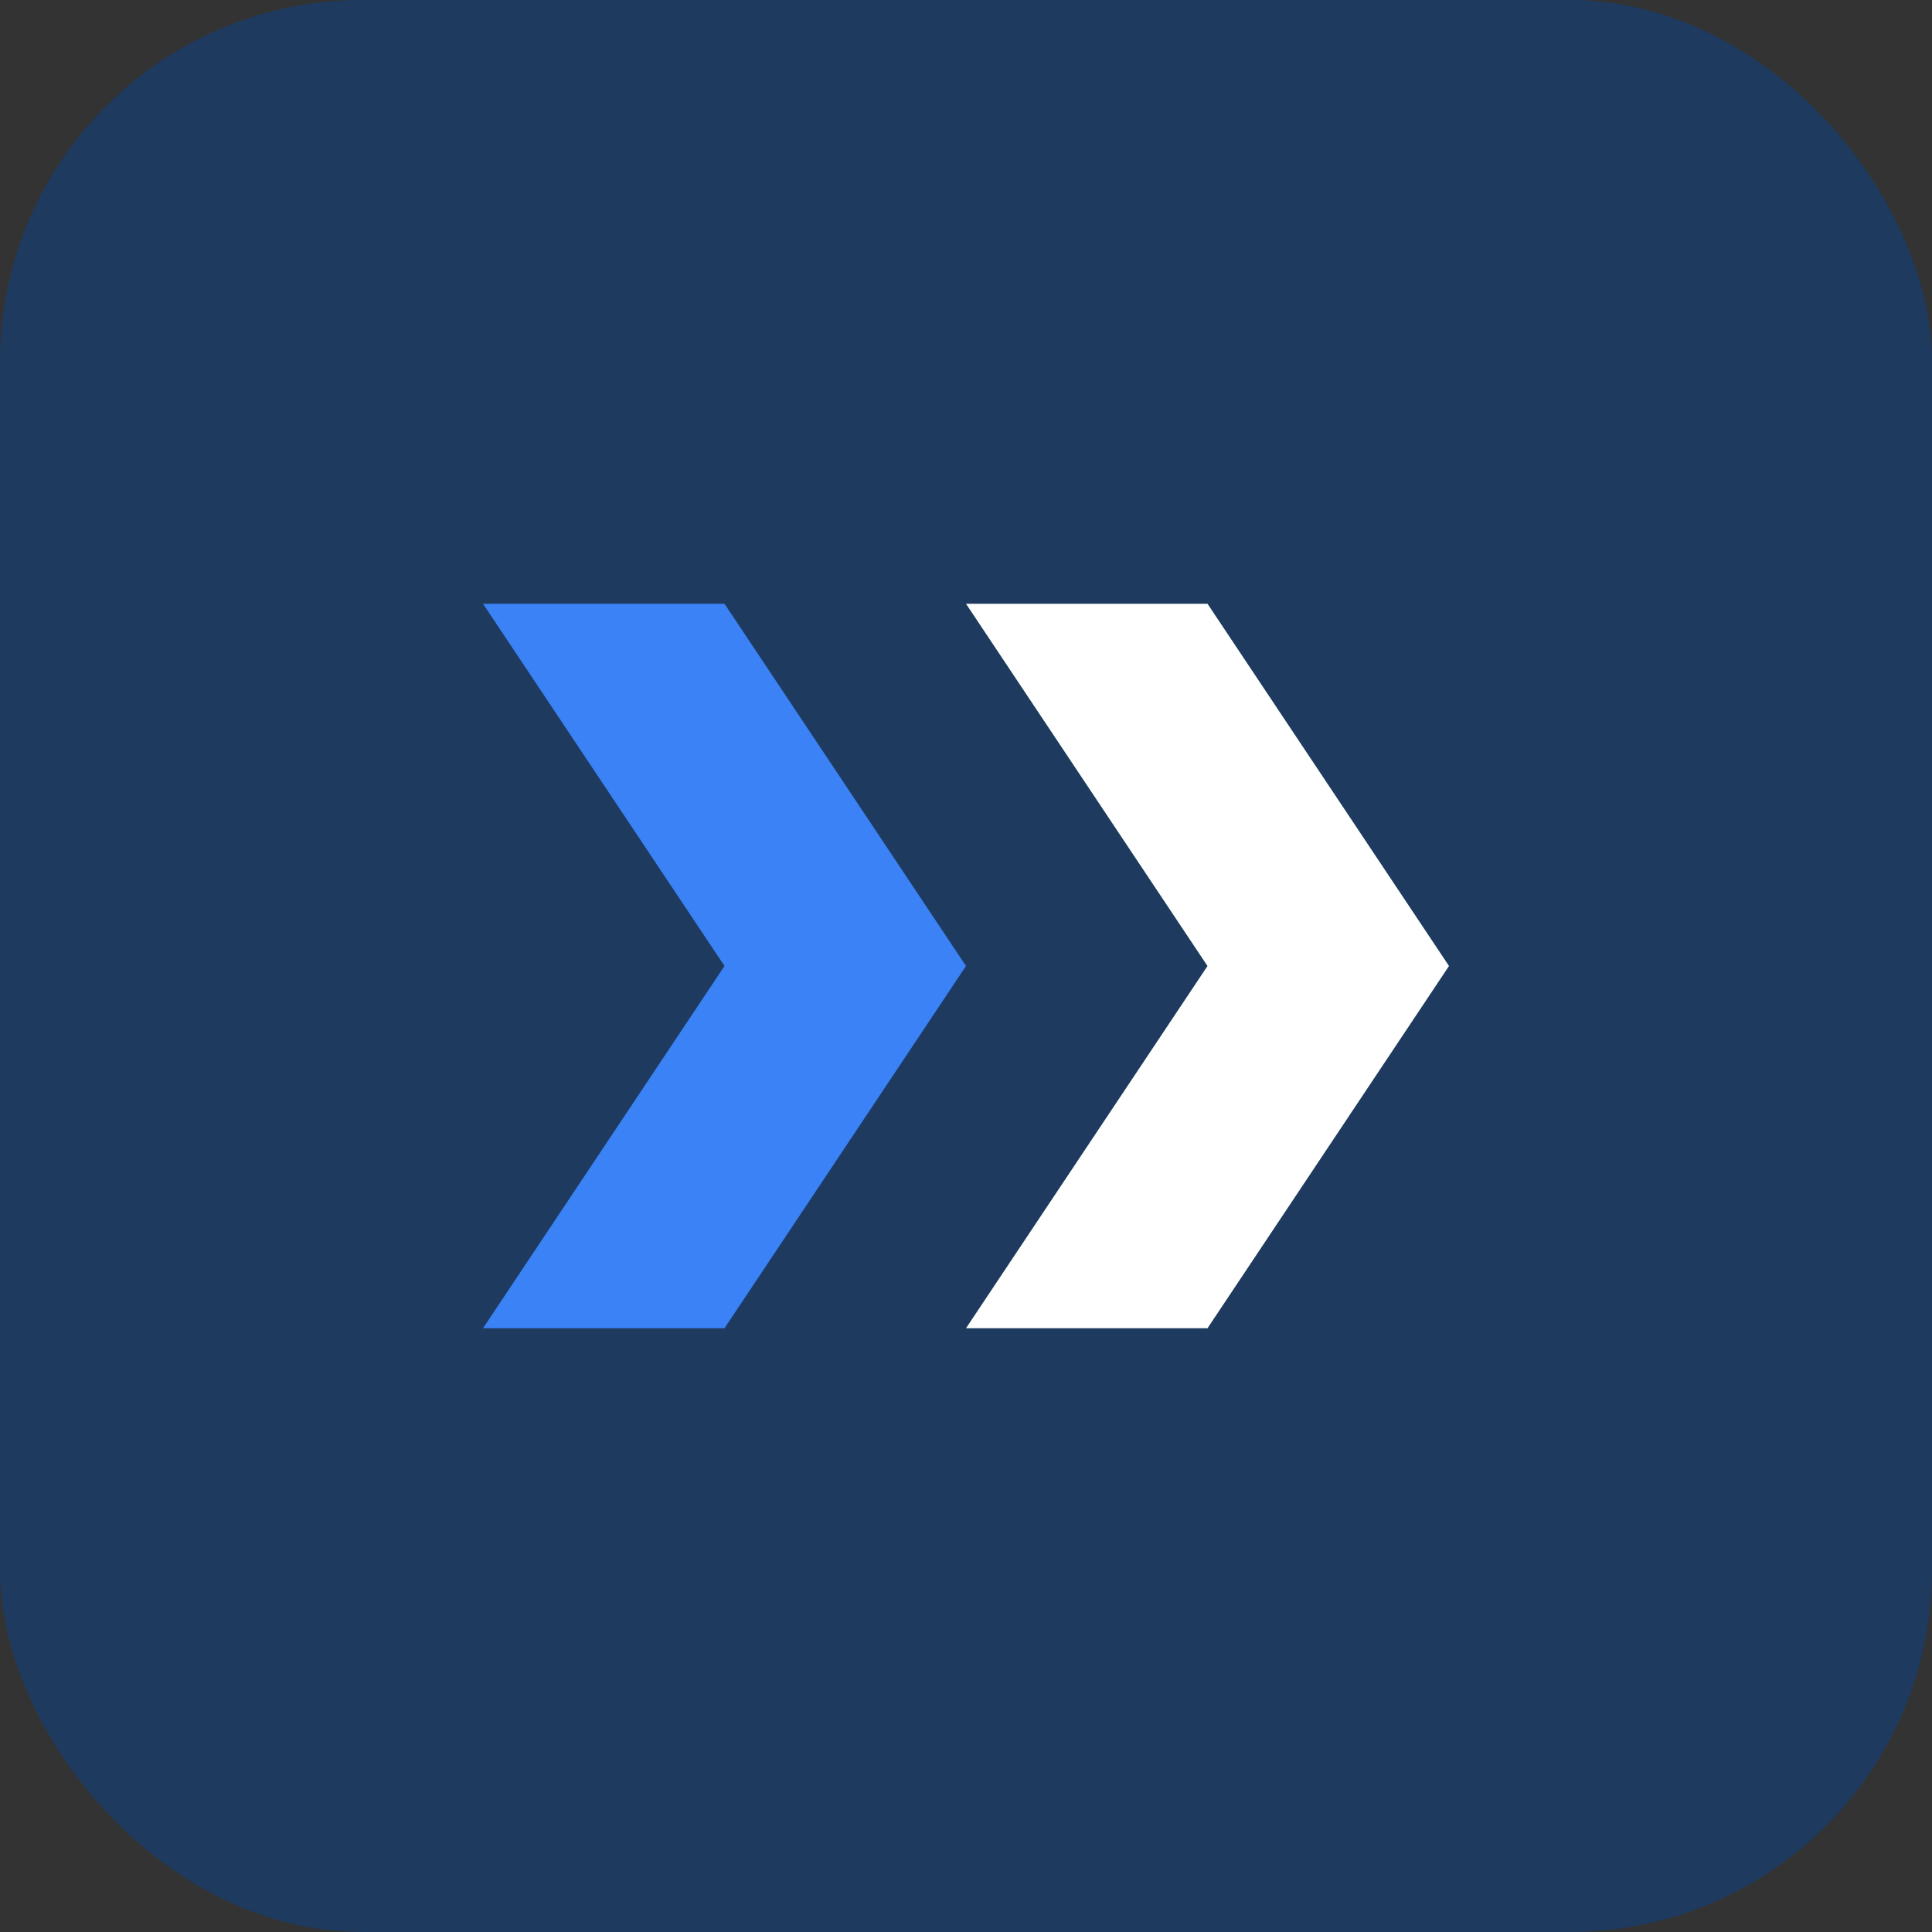
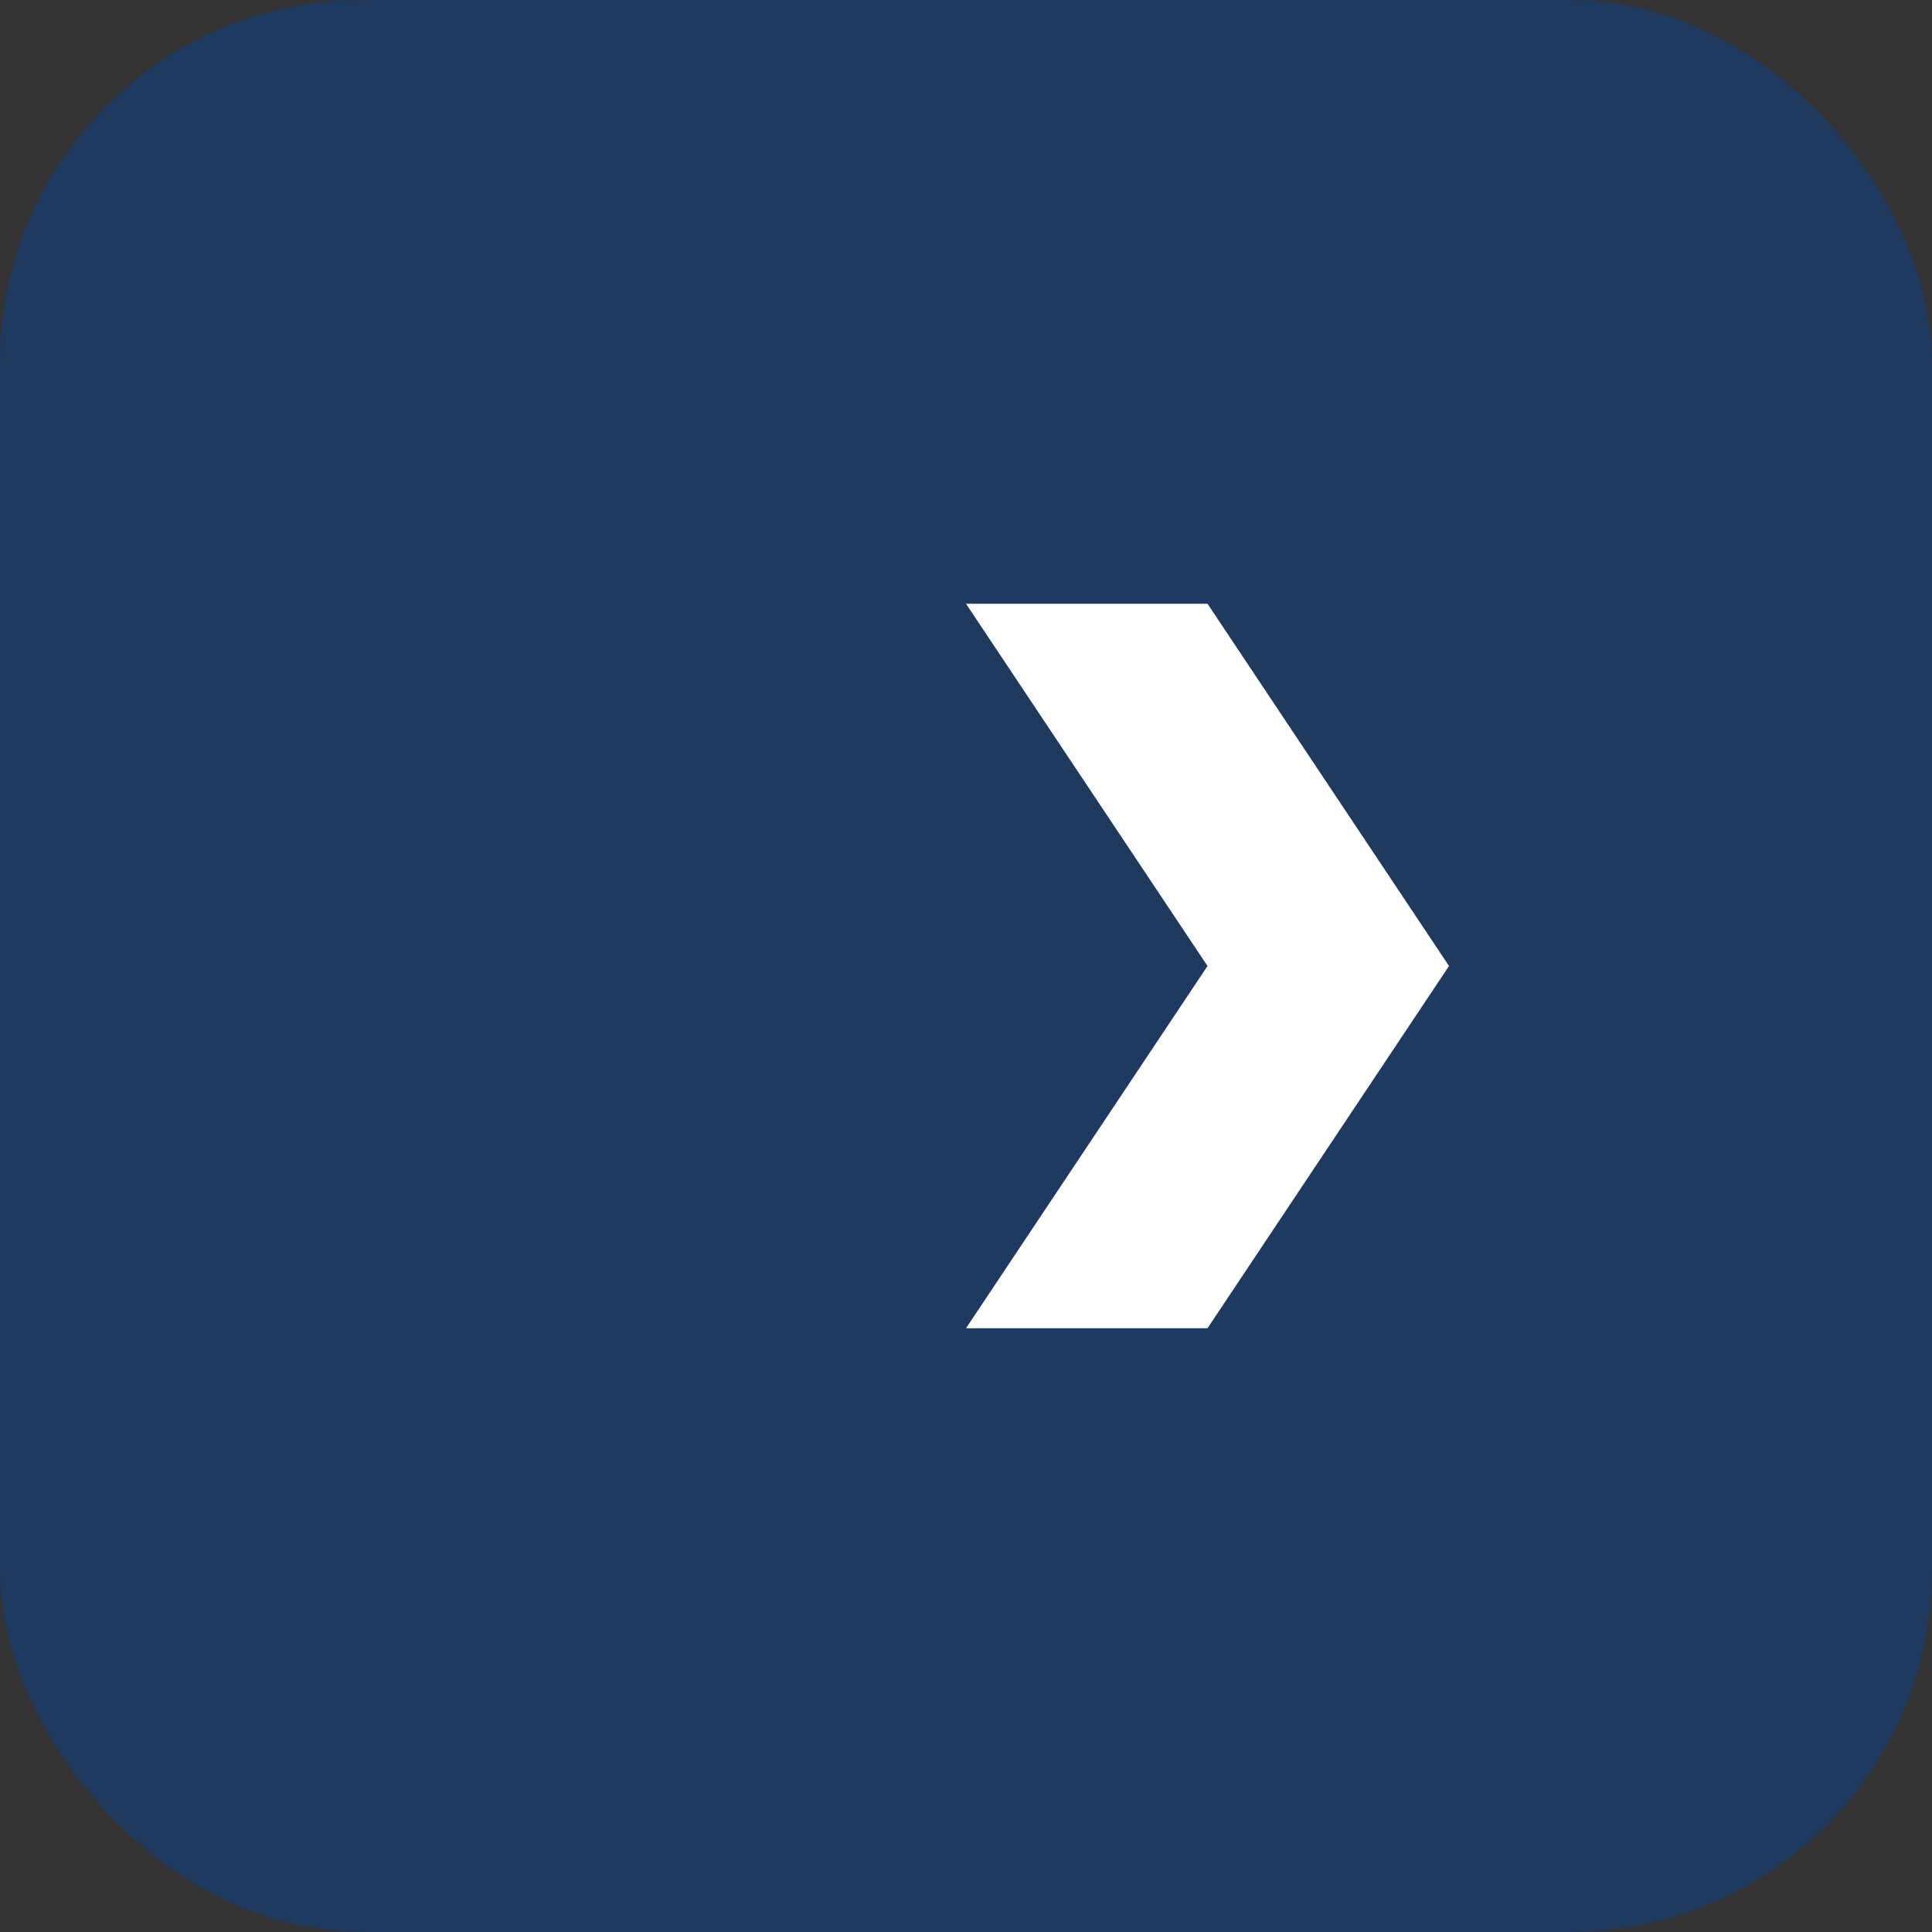
<svg xmlns="http://www.w3.org/2000/svg" viewBox="0 0 32 32" fill="none">
  <rect x="0" y="0" width="32" height="32" fill="#333333" stroke="none" />
  <rect width="32" height="32" rx="6" fill="#1e3a5f" />
-   <path d="M8 10h4l4 6-4 6H8l4-6-4-6z" fill="#3b82f6" />
  <path d="M16 10h4l4 6-4 6h-4l4-6-4-6z" fill="#ffffff" />
</svg>